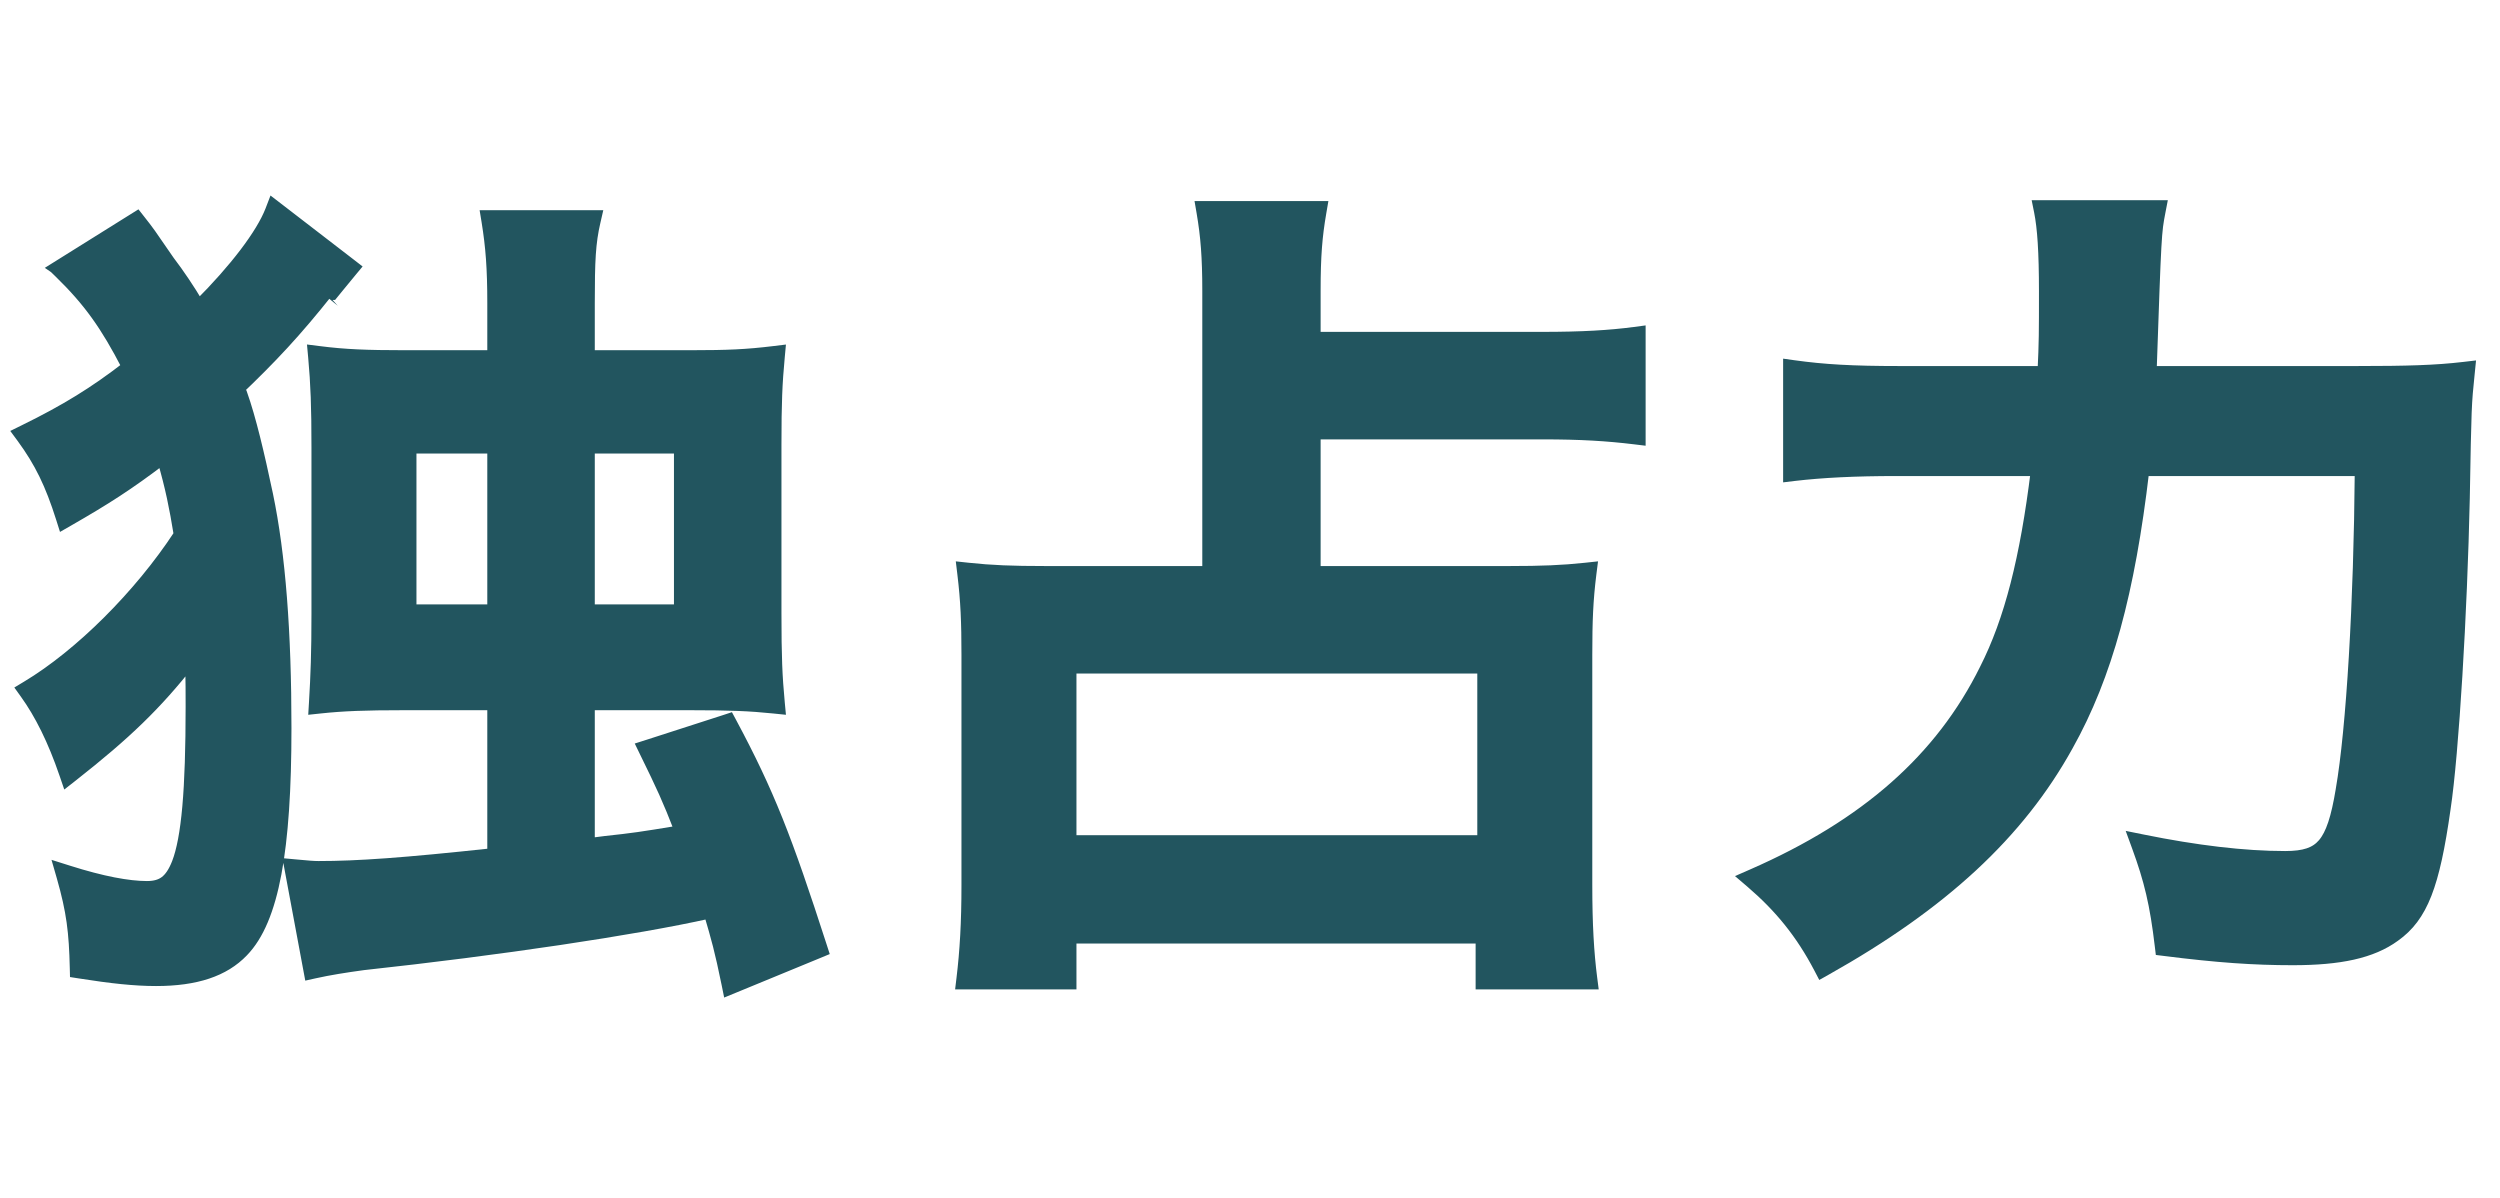
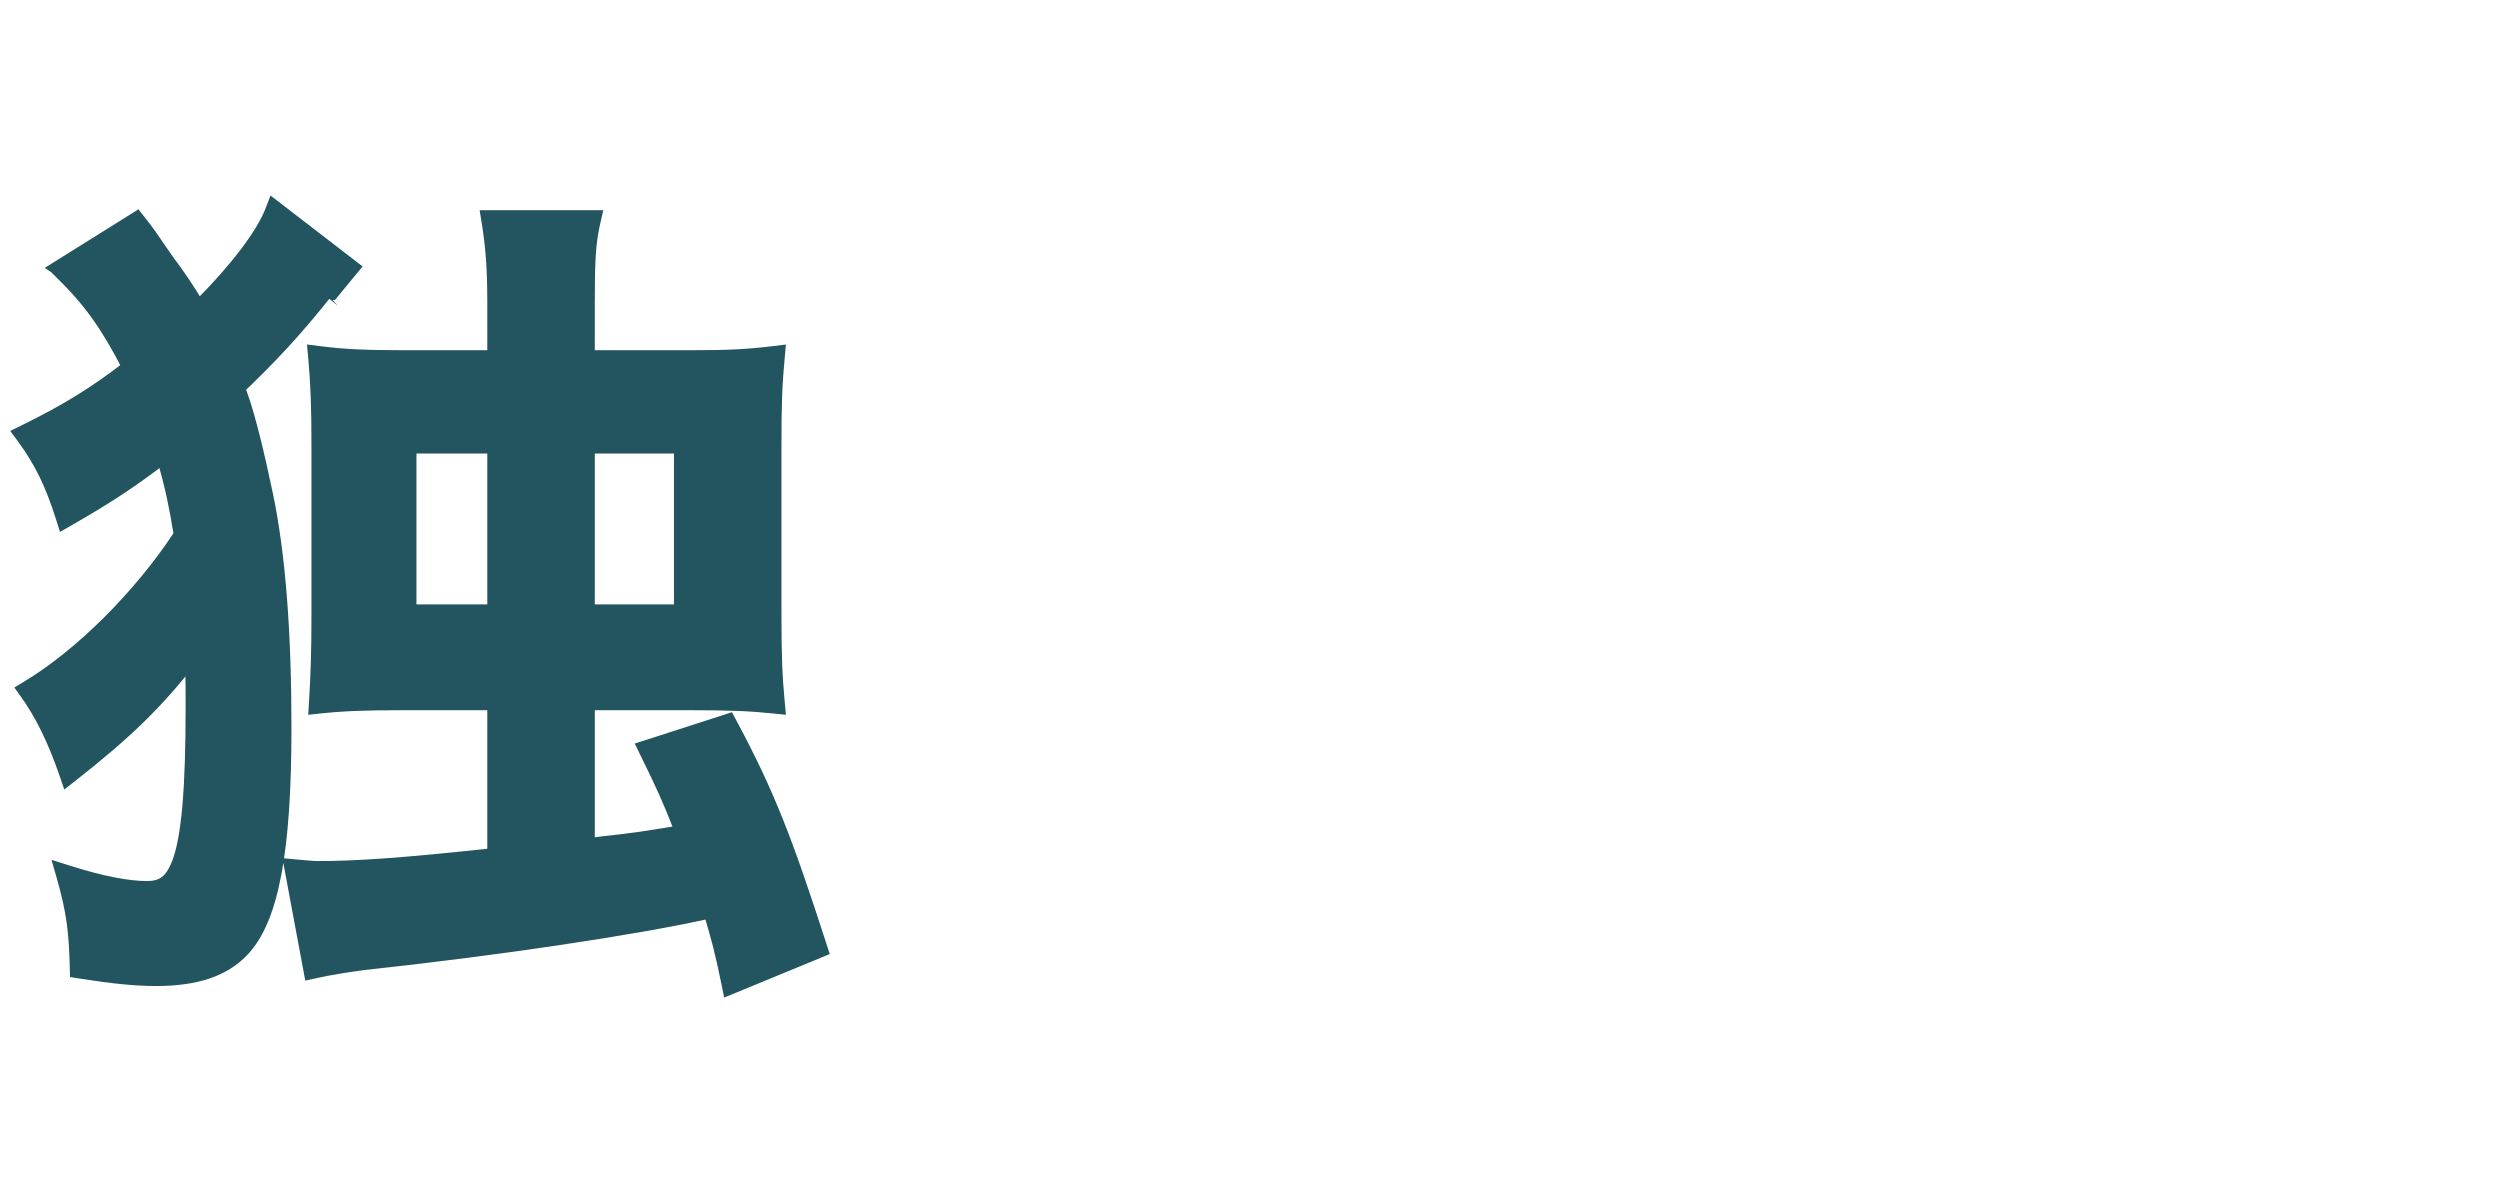
<svg xmlns="http://www.w3.org/2000/svg" width="96" height="46" viewBox="0 0 96 46" fill="none">
-   <path d="M72.84 18.08H78.182C77.768 21.44 77.169 23.813 76.214 25.693L76.213 25.695C74.51 29.132 71.639 31.663 67.288 33.569L66.996 33.697L67.238 33.904C68.339 34.848 69.155 35.852 69.847 37.173L69.942 37.355L70.122 37.254C74.591 34.746 77.536 32.035 79.415 28.633C80.918 25.946 81.784 22.732 82.33 18.08H90.623C90.584 23.127 90.299 27.974 89.891 30.326L89.891 30.328C89.714 31.401 89.512 32.029 89.2 32.394C88.904 32.74 88.481 32.88 87.752 32.88C86.169 32.88 84.327 32.658 82.288 32.244L81.937 32.173L82.06 32.509C82.534 33.805 82.755 34.718 82.945 36.335L82.964 36.491L83.119 36.51C85.141 36.767 86.558 36.864 88.04 36.864C89.843 36.864 91.08 36.608 91.965 35.962C93.034 35.203 93.487 33.998 93.902 31.061C94.224 28.934 94.544 23.516 94.64 19.132L94.64 19.131C94.704 15.556 94.704 15.555 94.83 14.326L94.831 14.316L94.856 14.068L94.609 14.097C93.533 14.224 92.423 14.256 90.504 14.256H82.615C82.799 8.942 82.802 8.928 82.954 8.137L82.956 8.126L83.002 7.888H82.76H78.504H78.26L78.308 8.127C78.432 8.747 78.496 9.658 78.496 11.192C78.496 12.769 78.496 13.135 78.442 14.256H72.936C71.117 14.256 70.039 14.192 68.9 14.034L68.672 14.002V14.232V18.072V18.297L68.895 18.27C69.973 18.144 71.213 18.08 72.84 18.08Z" fill="#22555F" stroke="#22555F" stroke-width="0.4" />
-   <path d="M41.136 37.592V36.032H56.864V37.592V37.792H57.064H60.936H61.163L61.134 37.566C61.008 36.585 60.944 35.506 60.944 33.976V25.144C60.944 23.836 60.976 23.046 61.102 22.033L61.134 21.782L60.883 21.809C59.996 21.904 59.204 21.936 57.96 21.936H50.512V16.672H59.24C60.705 16.672 61.721 16.736 62.768 16.863L62.992 16.89V16.664V12.952V12.724L62.766 12.754C61.817 12.88 60.77 12.944 59.208 12.944H50.512V11.16C50.512 9.825 50.575 9.068 50.733 8.154L50.773 7.92H50.536H46.344H46.107L46.147 8.154C46.304 9.068 46.368 9.888 46.368 11.16V21.936H40.136C38.86 21.936 38.068 21.904 37.181 21.809L36.931 21.782L36.961 22.032C37.088 23.077 37.12 23.901 37.12 25.144V34.008C37.12 35.41 37.056 36.522 36.929 37.568L36.902 37.792H37.128H40.936H41.136V37.592ZM56.928 32.272H41.136V25.664H56.928V32.272Z" fill="#22555F" stroke="#22555F" stroke-width="0.4" />
  <path d="M2.086 10.293L2.302 10.158L5.118 8.398L5.27 8.303L5.381 8.444C5.737 8.897 5.741 8.903 6.506 10.018C6.88 10.508 7.279 11.099 7.635 11.7C9.011 10.326 10.029 8.99 10.382 8.08L10.478 7.83L10.69 7.993L13.474 10.137L13.638 10.264L13.506 10.423C13.234 10.754 13.127 10.883 13.021 11.013C12.952 11.097 12.884 11.18 12.772 11.318C12.771 11.318 12.771 11.318 12.771 11.319L12.616 11.192C11.368 12.76 10.472 13.72 9.064 15.064L2.086 10.293ZM2.086 10.293L2.269 10.471C3.399 11.571 4.054 12.49 4.874 14.079C3.629 15.04 2.54 15.718 0.912 16.516L0.697 16.622L0.839 16.814C1.527 17.753 1.935 18.597 2.345 19.892L2.42 20.129L2.636 20.005C4.062 19.186 4.947 18.622 6.235 17.64C6.55 18.726 6.699 19.475 6.87 20.523C5.348 22.848 3.056 25.13 1.025 26.348L0.839 26.46L0.966 26.637C1.527 27.417 2.031 28.422 2.475 29.721L2.566 29.987L2.788 29.813C4.858 28.186 6.01 27.071 7.311 25.421C7.328 26.147 7.328 26.637 7.328 27.128V27.128C7.328 28.725 7.288 29.991 7.201 30.978C7.113 31.968 6.979 32.666 6.798 33.135C6.66 33.486 6.51 33.704 6.335 33.837C6.164 33.967 5.946 34.032 5.64 34.032C4.934 34.032 3.932 33.847 2.628 33.433L2.273 33.321L2.376 33.679C2.754 35.004 2.848 35.786 2.88 37.18L2.884 37.347L3.049 37.373C4.268 37.566 5.176 37.664 5.992 37.664C7.524 37.664 8.611 37.305 9.336 36.547C9.937 35.928 10.346 34.938 10.609 33.541C10.872 32.139 10.992 30.301 10.992 27.96C10.992 24.274 10.768 21.314 10.284 18.991L10.284 18.991C9.946 17.396 9.636 16.084 9.296 15.119L2.086 10.293ZM15.496 27.072H18.912V32.772C15.479 33.141 13.731 33.264 12.232 33.264C12.03 33.264 11.807 33.243 11.534 33.217C11.476 33.212 11.416 33.206 11.354 33.201L11.091 33.177L11.139 33.437L11.843 37.212L11.881 37.416L12.083 37.371C12.651 37.245 13.251 37.15 13.952 37.054C19.151 36.491 24.388 35.712 27.229 35.076C27.51 36.032 27.638 36.472 27.908 37.792L27.956 38.029L28.18 37.937L31.444 36.593L31.615 36.522L31.558 36.346C30.213 32.181 29.536 30.44 28.088 27.737L28.009 27.59L27.851 27.642L24.875 28.602L24.655 28.672L24.756 28.88C25.419 30.234 25.625 30.677 26.1 31.898C24.564 32.15 24.34 32.184 23.218 32.305L23.218 32.305L23.214 32.306C22.925 32.344 22.811 32.359 22.697 32.372C22.678 32.374 22.66 32.376 22.64 32.378V27.072H26.504C28.005 27.072 28.797 27.104 29.715 27.199L29.958 27.224L29.935 26.981C29.84 25.965 29.808 25.236 29.808 23.544V17.08C29.808 15.452 29.84 14.722 29.935 13.707L29.958 13.459L29.712 13.489C28.667 13.616 27.939 13.648 26.536 13.648H22.64V11.64C22.64 10.008 22.672 9.324 22.859 8.517L22.915 8.272H22.664H18.888H18.653L18.691 8.504C18.849 9.483 18.912 10.304 18.912 11.64V13.648H15.496C14.123 13.648 13.237 13.616 12.258 13.489L12.01 13.458L12.033 13.706C12.128 14.754 12.16 15.611 12.16 17.176V23.576C12.16 25.076 12.128 25.904 12.064 26.988L12.05 27.224L12.285 27.199C13.171 27.104 14.027 27.072 15.496 27.072ZM15.792 23.408V17.216H18.912V23.408H15.792ZM26.08 17.216V23.408H22.64V17.216H26.08Z" fill="#22555F" stroke="#22555F" stroke-width="0.4" />
</svg>